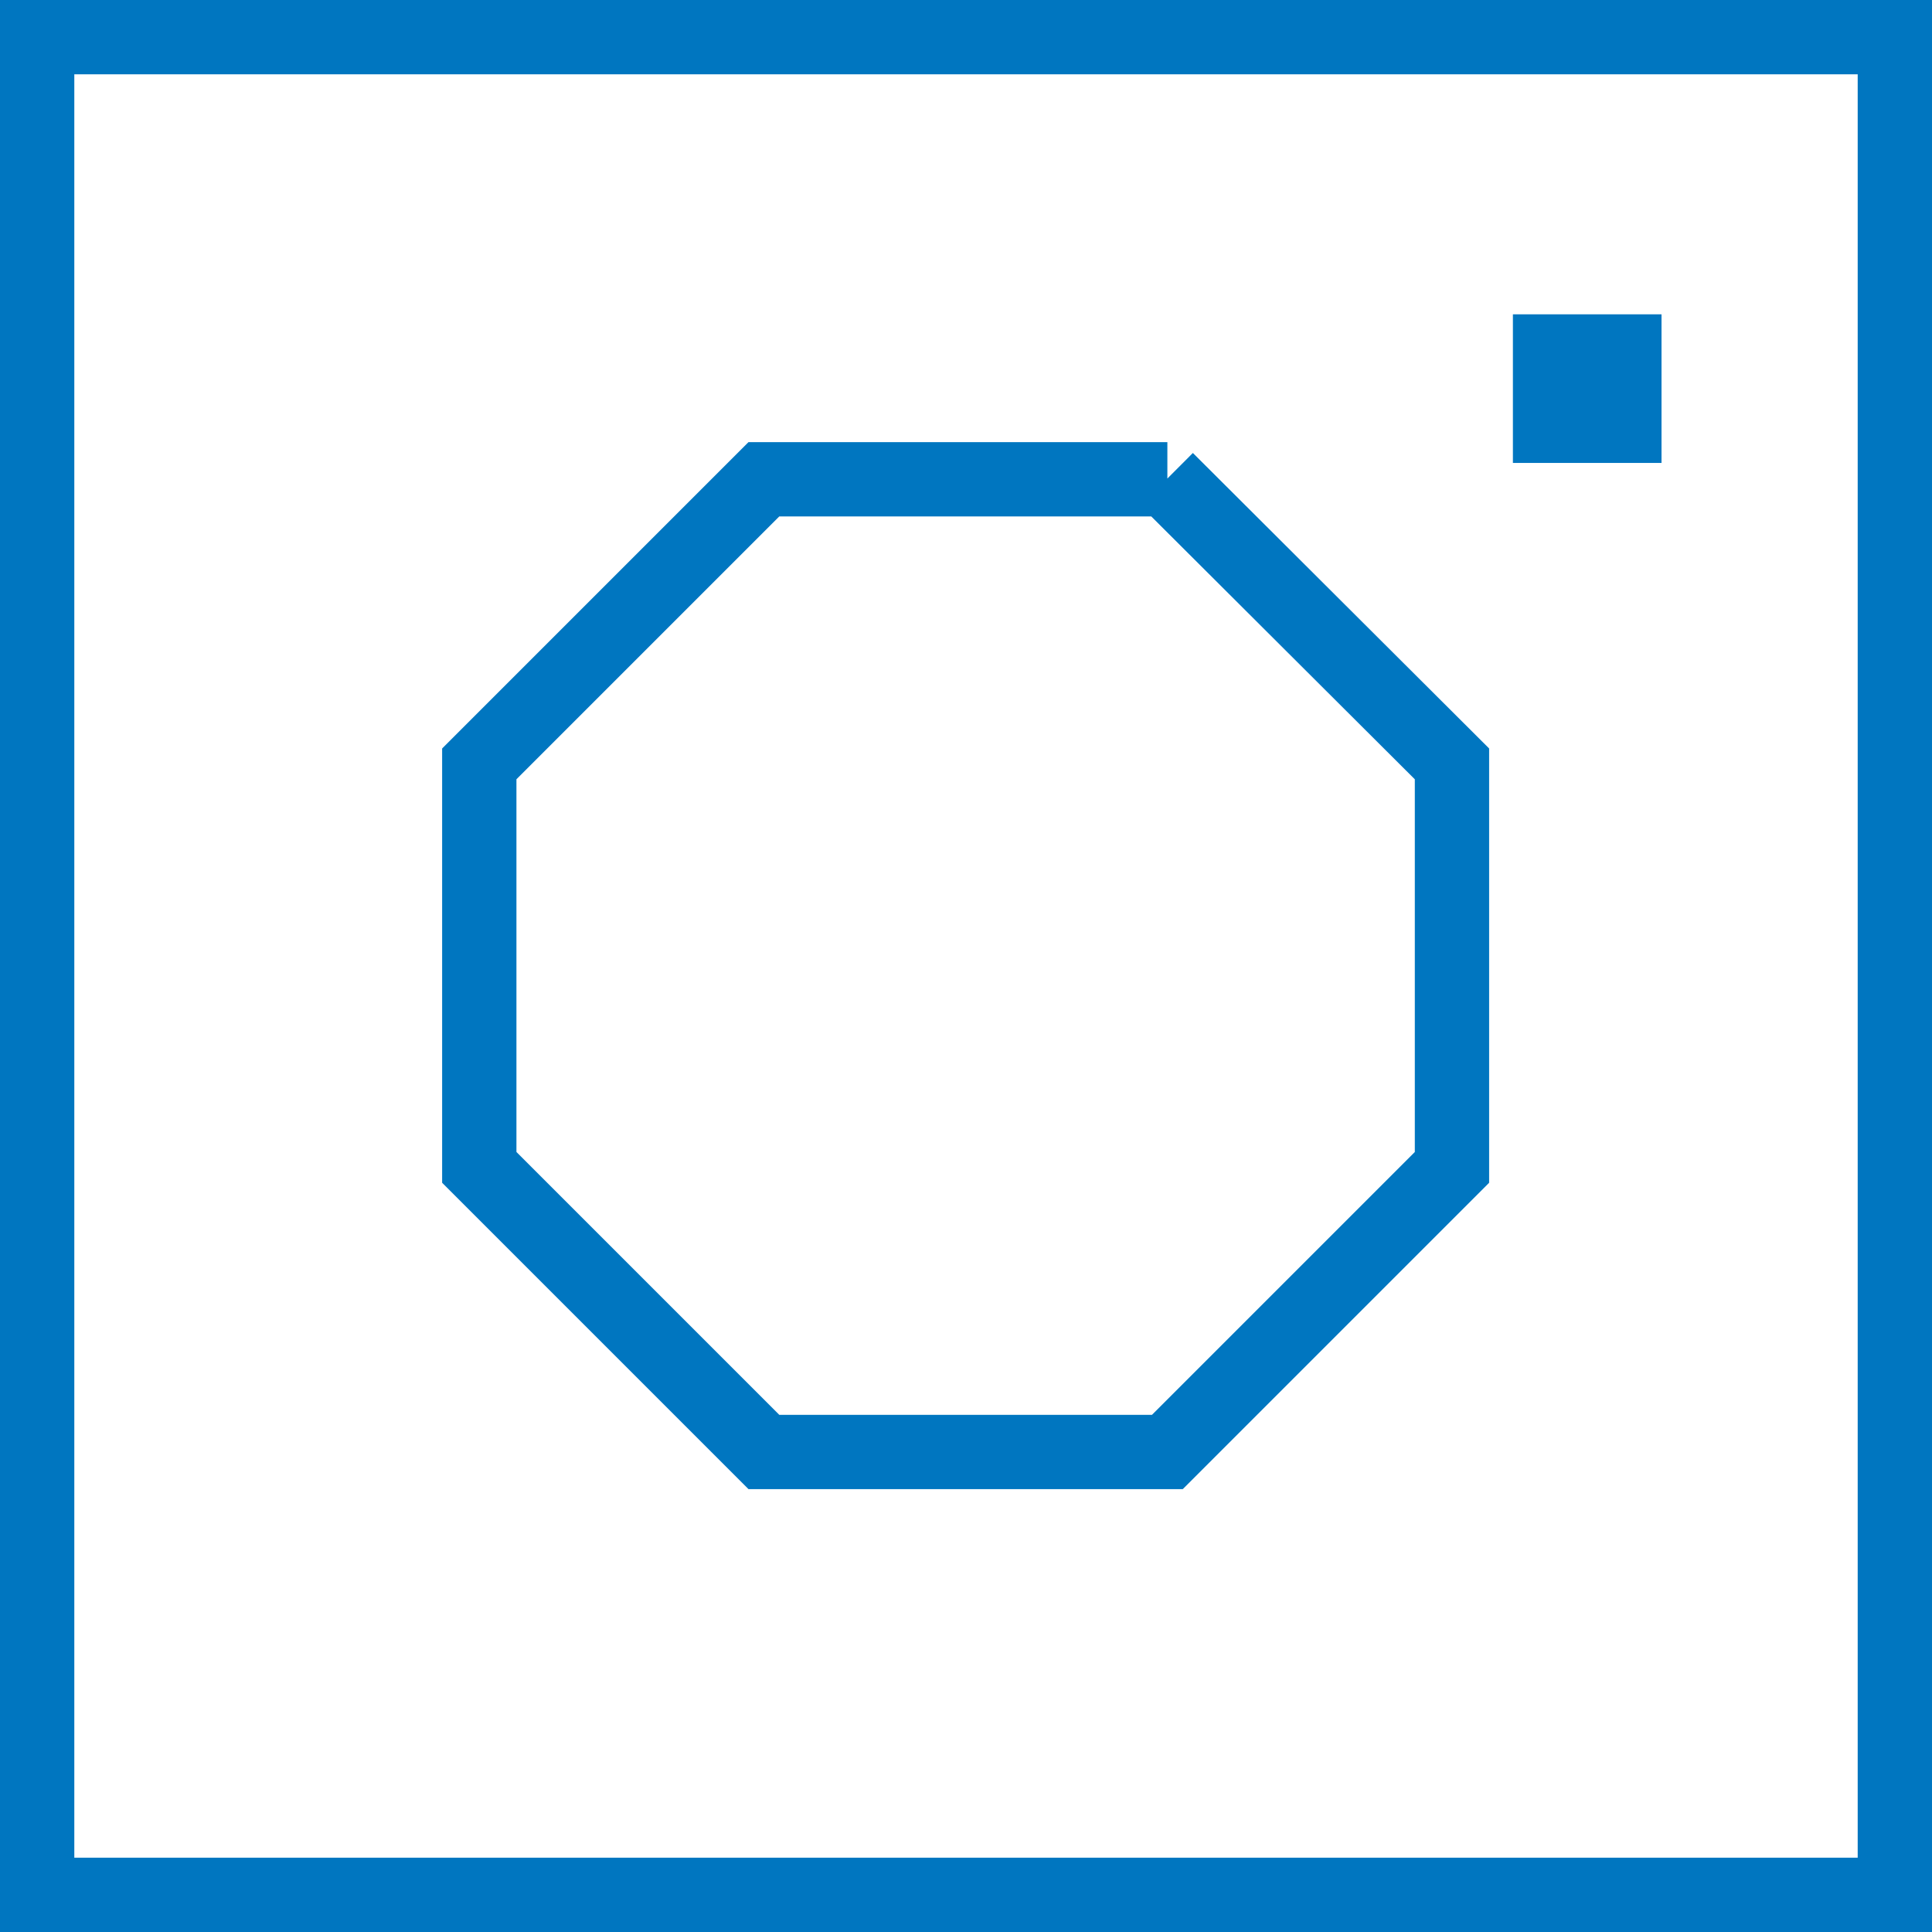
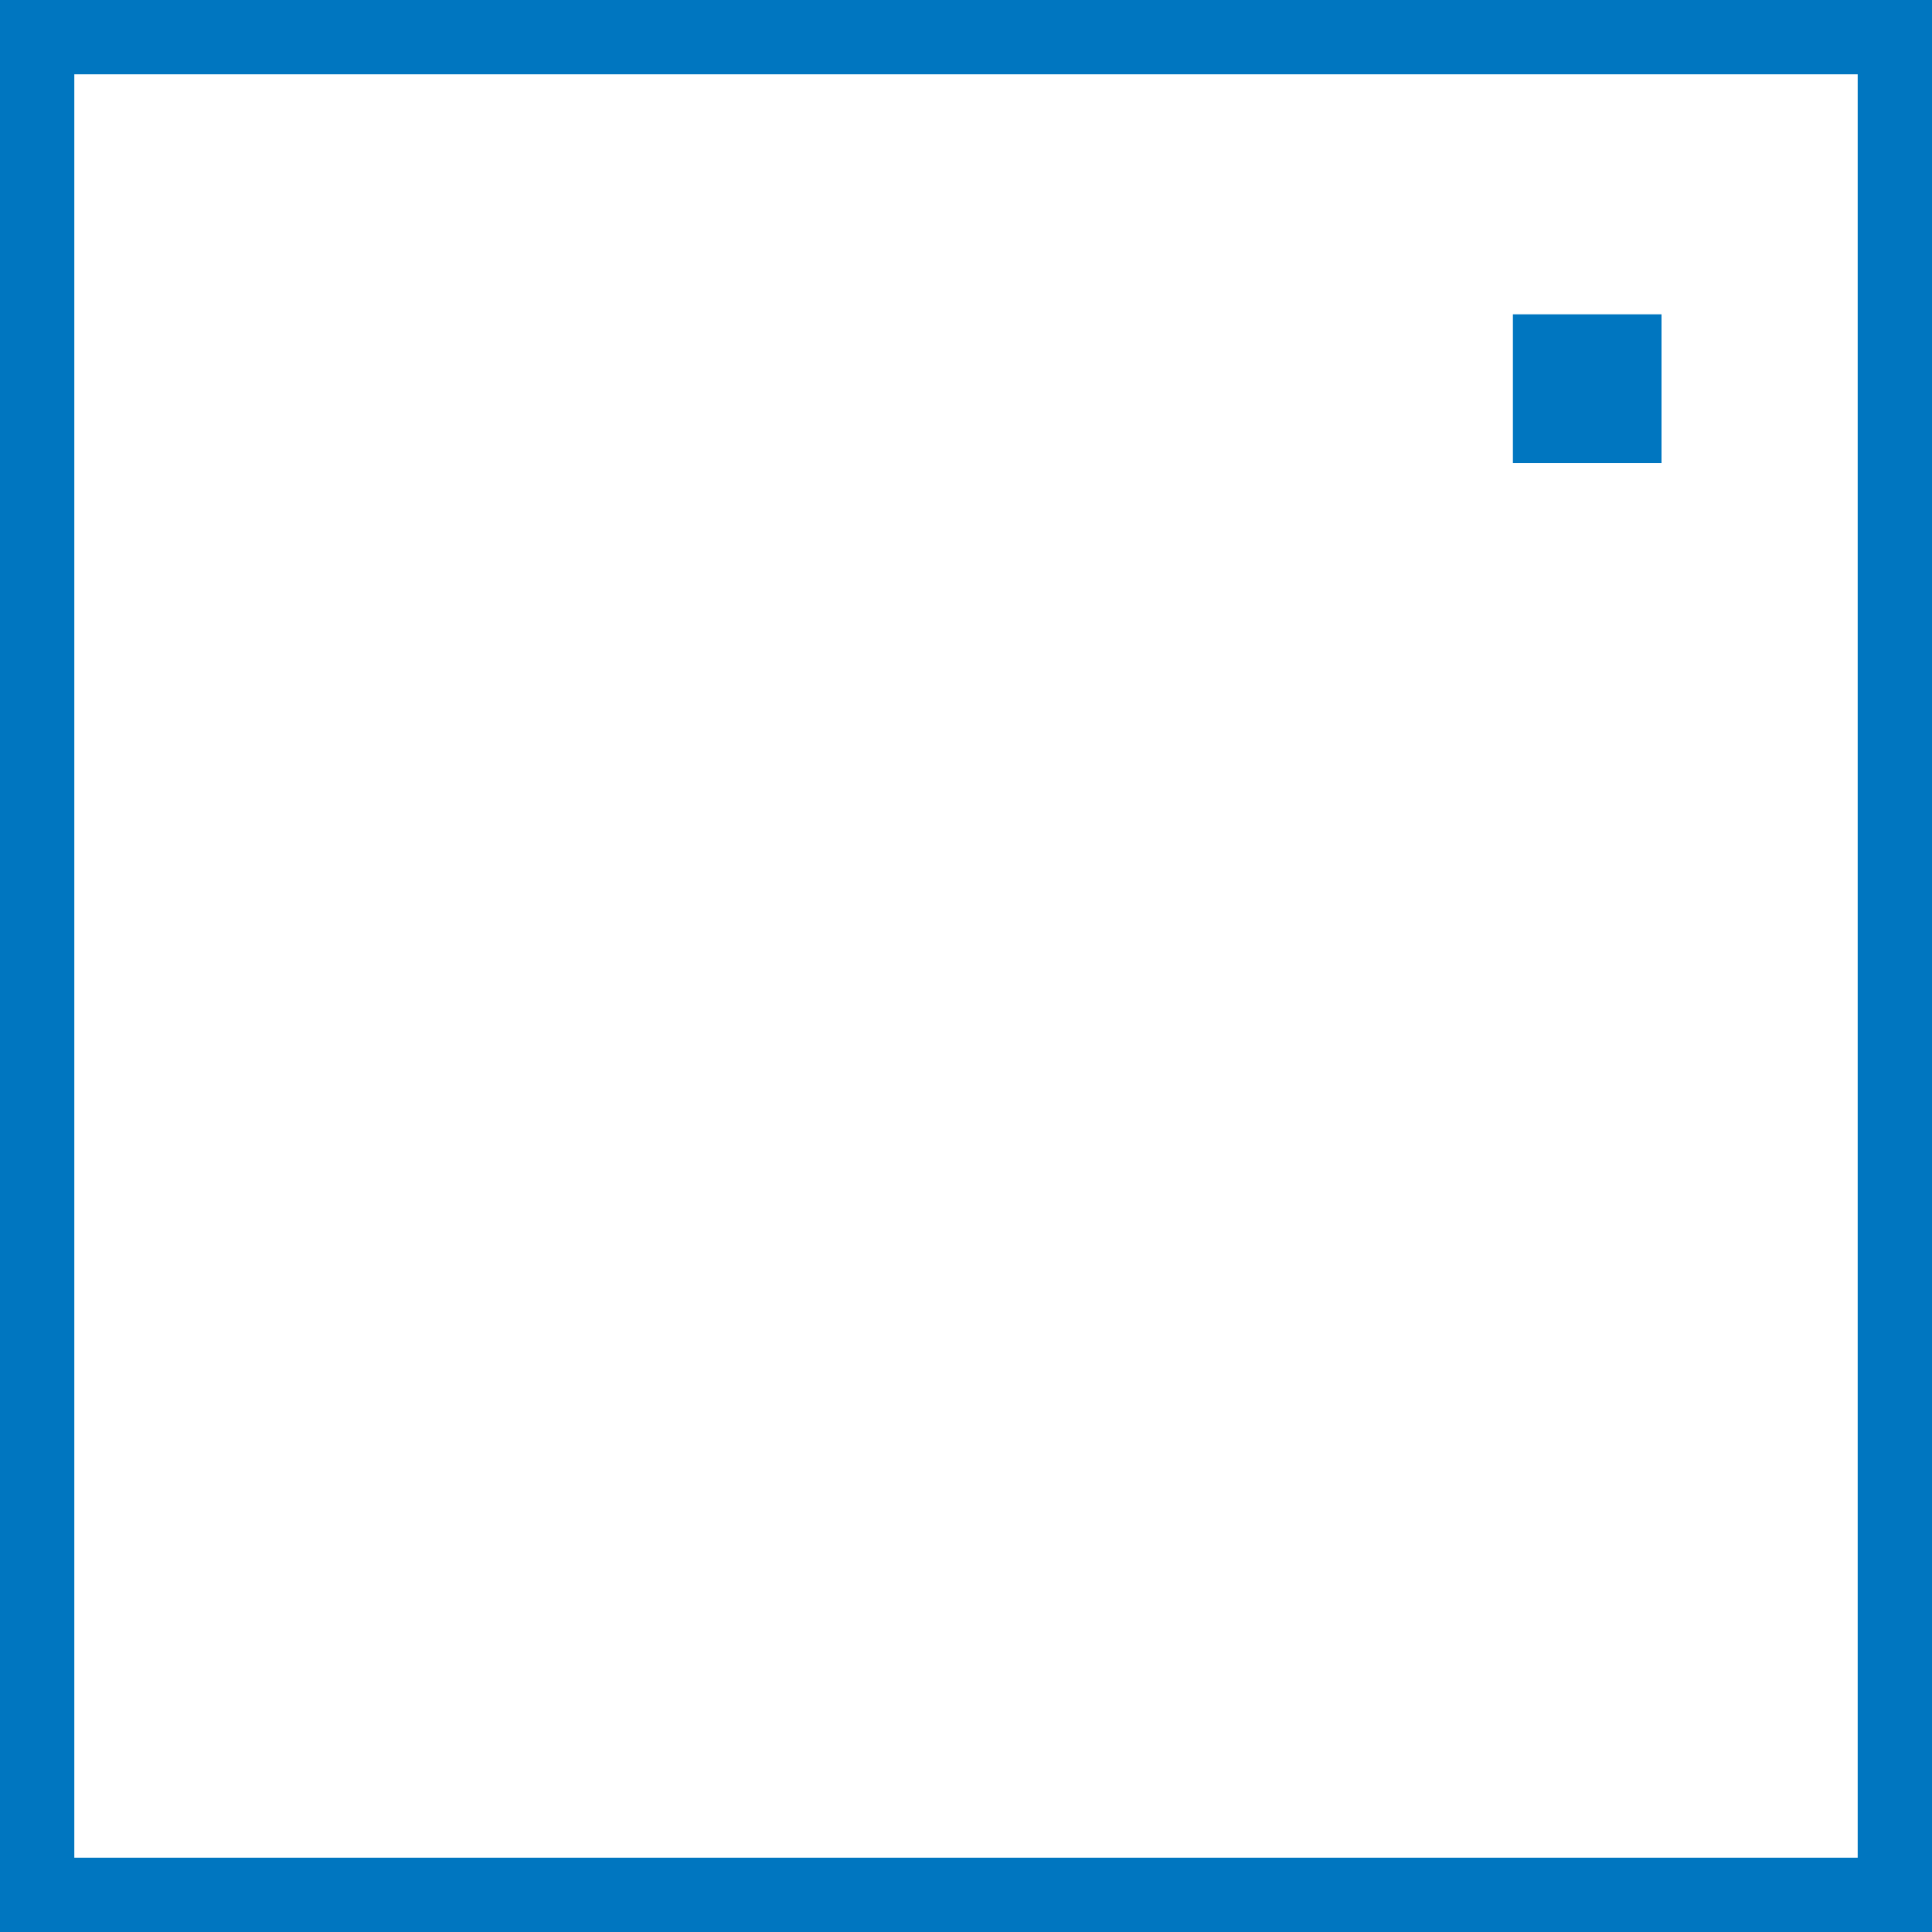
<svg xmlns="http://www.w3.org/2000/svg" id="Layer_2" data-name="Layer 2" viewBox="0 0 26 26">
  <defs>
    <style>
      .cls-1 {
        fill: none;
        stroke: #0076c0;
        stroke-miterlimit: 10;
      }

      .cls-2 {
        fill: #0076c0;
        stroke-width: 0px;
      }
    </style>
  </defs>
  <g id="Layer_1-2" data-name="Layer 1">
    <g>
      <rect class="cls-1" x=".5" y=".5" width="25" height="25" />
      <rect id="Rectangle_3833" data-name="Rectangle 3833" class="cls-2" x="20.36" y="4.23" width="2" height="2" />
-       <path id="Path_15479" data-name="Path 15479" class="cls-1" d="m15.71,6.45h-5.43l-3.83,3.83v5.43l3.83,3.83h5.43l3.83-3.83v-5.43l-3.84-3.83Z" />
    </g>
  </g>
</svg>